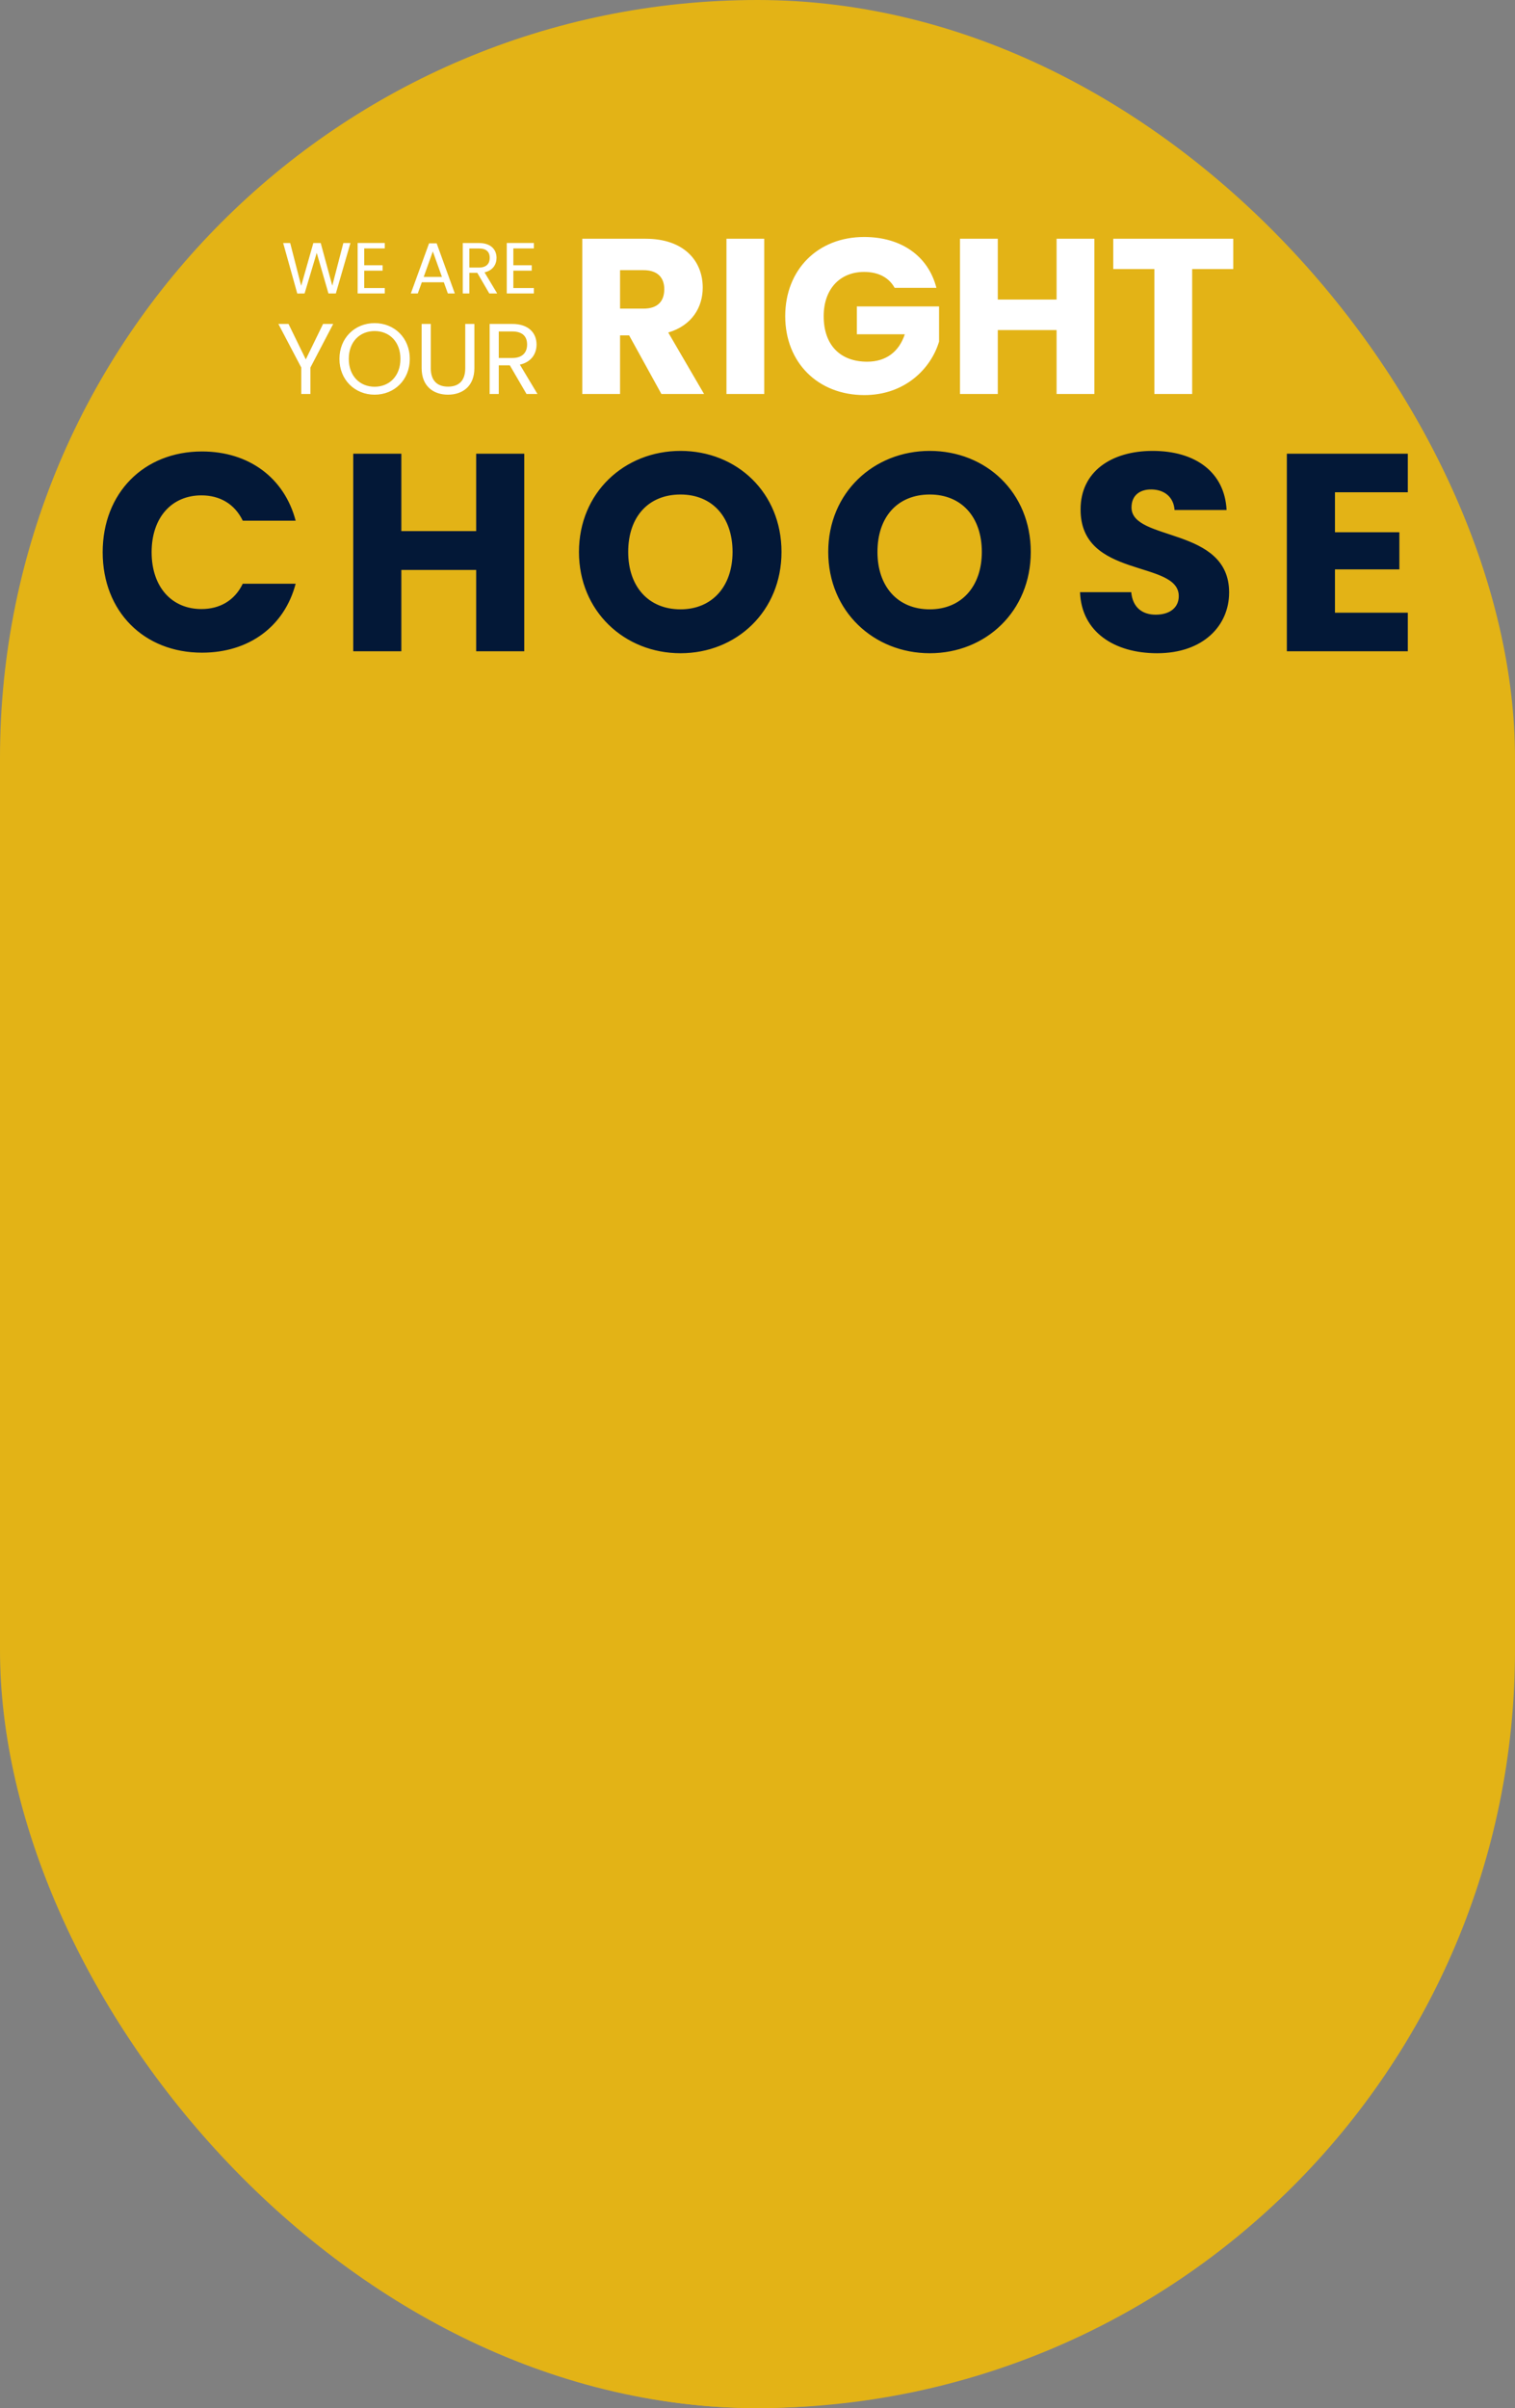
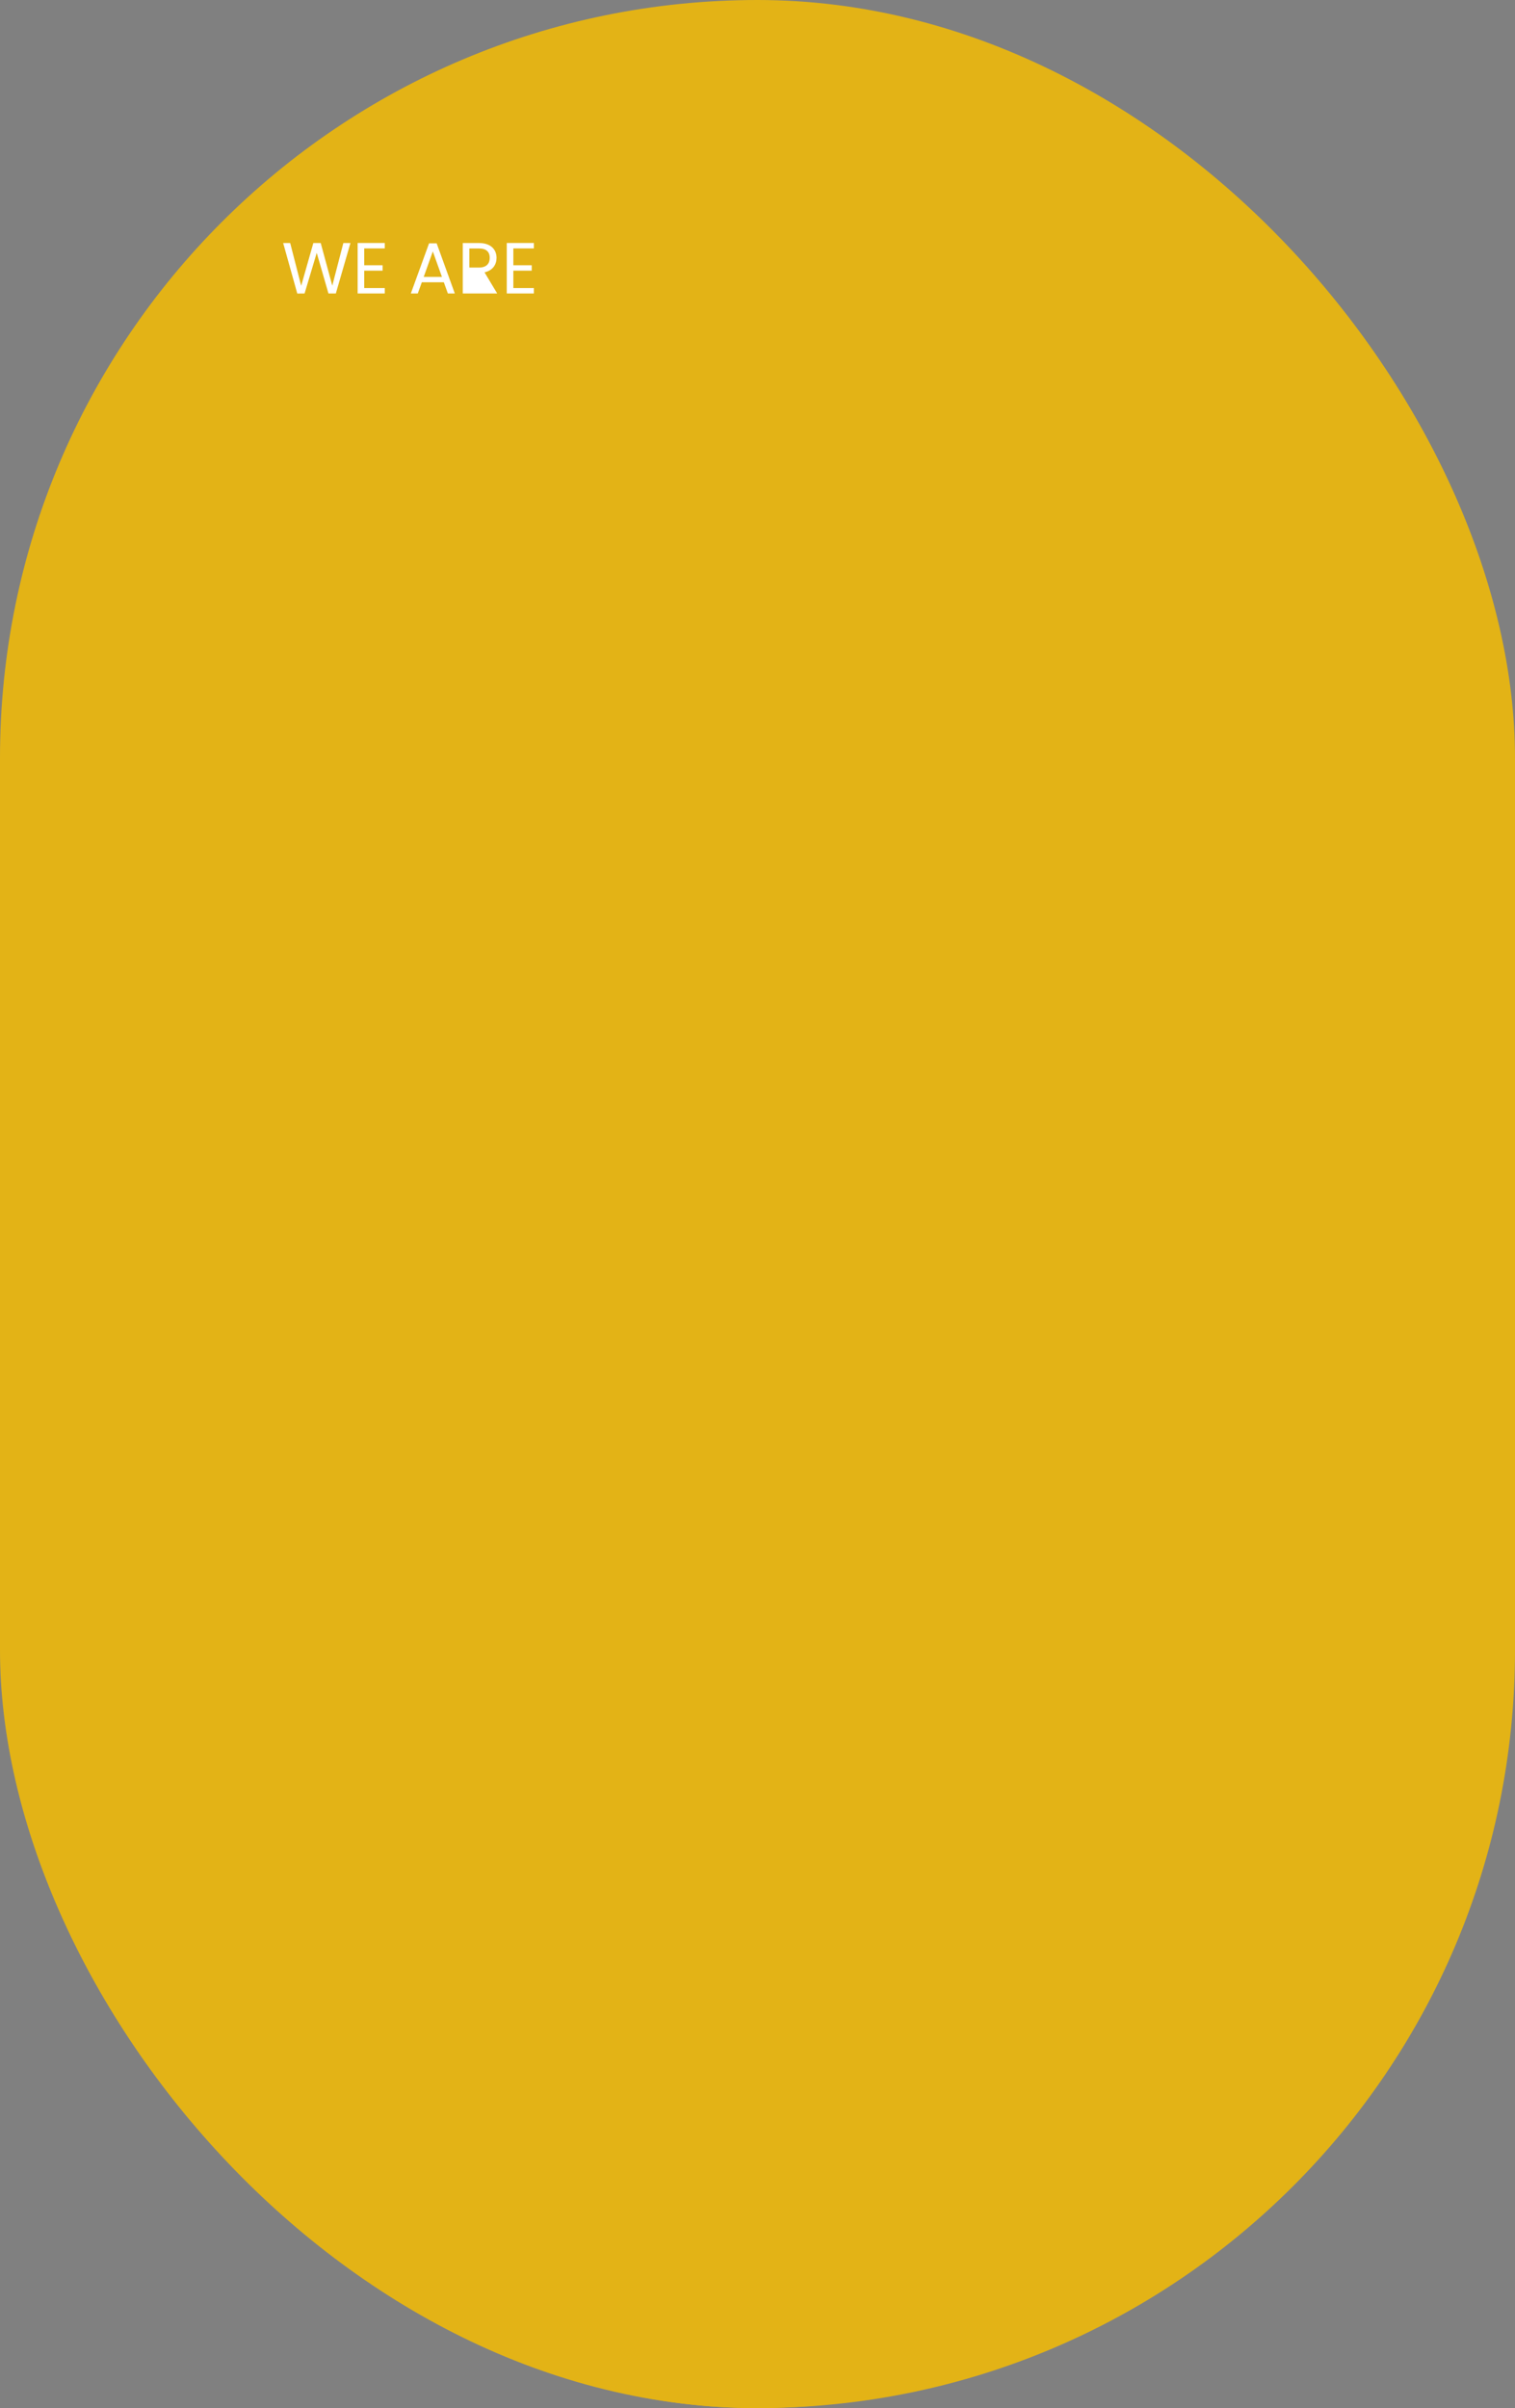
<svg xmlns="http://www.w3.org/2000/svg" width="377" height="599" viewBox="0 0 377 599" fill="none">
  <rect x="0" y="0" width="377" height="599" fill="#808080" stroke="none" />
  <rect x="11.5" y="95.5" width="353" height="503" rx="176.5" stroke="#E3B316" />
  <rect width="377" height="599" rx="188.5" fill="#E3B316" />
-   <path d="M74.97 91.425L69.27 80.575H71.795L76.095 89.4L80.395 80.575H82.92L77.245 91.425V98H74.97V91.425ZM101.97 89.275C101.97 94.5 98.145 98.175 93.22 98.175C88.32 98.175 84.47 94.5 84.47 89.275C84.47 84.05 88.32 80.375 93.22 80.375C98.145 80.375 101.97 84.05 101.97 89.275ZM86.795 89.275C86.795 93.525 89.545 96.2 93.22 96.2C96.895 96.2 99.645 93.525 99.645 89.275C99.645 85 96.895 82.35 93.22 82.35C89.545 82.35 86.795 85 86.795 89.275ZM104.923 91.575V80.575H107.198V91.6C107.198 94.8 108.923 96.175 111.498 96.175C114.073 96.175 115.773 94.8 115.773 91.6V80.575H118.048V91.575C118.048 96.1 115.073 98.175 111.473 98.175C107.873 98.175 104.923 96.1 104.923 91.575ZM131.168 85.7C131.168 83.725 130.068 82.45 127.468 82.45H124.118V89.05H127.468C130.043 89.05 131.168 87.65 131.168 85.7ZM121.843 80.575H127.468C131.568 80.575 133.518 82.85 133.518 85.7C133.518 87.925 132.293 90.05 129.368 90.7L133.743 98H131.018L126.868 90.875H124.118V98H121.843V80.575ZM165.301 71.93C165.301 69.07 163.651 67.2 160.131 67.2H154.301V76.77H160.131C163.651 76.77 165.301 74.955 165.301 71.93ZM144.896 59.39H160.681C170.141 59.39 174.871 64.835 174.871 71.545C174.871 76.385 172.231 80.95 166.291 82.71L175.201 98H164.586L156.556 83.425H154.301V98H144.896V59.39ZM180.775 98V59.39H190.18V98H180.775ZM215.035 58.95C224.275 58.95 230.985 63.68 233.02 71.6H222.625C221.195 69.015 218.555 67.64 215.035 67.64C208.985 67.64 204.97 71.93 204.97 78.64C204.97 85.79 209.04 89.97 215.805 89.97C220.48 89.97 223.725 87.495 225.155 83.15H213.22V76.22H233.68V84.965C231.7 91.62 225.265 98.275 215.09 98.275C203.54 98.275 195.4 90.19 195.4 78.64C195.4 67.09 203.485 58.95 215.035 58.95ZM262.925 98V82.105H248.295V98H238.89V59.39H248.295V74.515H262.925V59.39H272.33V98H262.925ZM277.029 66.925V59.39H306.894V66.925H296.664V98H287.259V66.925H277.029Z" fill="white" />
-   <path d="M25.551 137.36C25.551 122.66 35.771 112.3 50.261 112.3C61.951 112.3 70.771 118.88 73.571 129.52H60.411C58.381 125.32 54.671 123.22 50.121 123.22C42.771 123.22 37.731 128.68 37.731 137.36C37.731 146.04 42.771 151.5 50.121 151.5C54.671 151.5 58.381 149.4 60.411 145.2H73.571C70.771 155.84 61.951 162.35 50.261 162.35C35.771 162.35 25.551 152.06 25.551 137.36ZM118.492 162V141.77H99.871V162H87.901V112.86H99.871V132.11H118.492V112.86H130.462V162H118.492ZM194.473 137.29C194.473 152.06 183.273 162.49 169.343 162.49C155.413 162.49 144.073 152.06 144.073 137.29C144.073 122.52 155.413 112.16 169.343 112.16C183.343 112.16 194.473 122.52 194.473 137.29ZM156.323 137.29C156.323 145.9 161.363 151.57 169.343 151.57C177.183 151.57 182.293 145.9 182.293 137.29C182.293 128.54 177.183 123.01 169.343 123.01C161.363 123.01 156.323 128.54 156.323 137.29ZM256.502 137.29C256.502 152.06 245.302 162.49 231.372 162.49C217.442 162.49 206.102 152.06 206.102 137.29C206.102 122.52 217.442 112.16 231.372 112.16C245.372 112.16 256.502 122.52 256.502 137.29ZM218.352 137.29C218.352 145.9 223.392 151.57 231.372 151.57C239.212 151.57 244.322 145.9 244.322 137.29C244.322 128.54 239.212 123.01 231.372 123.01C223.392 123.01 218.352 128.54 218.352 137.29ZM305.861 147.37C305.861 155.63 299.421 162.49 287.941 162.49C277.371 162.49 269.111 157.24 268.761 147.3H281.501C281.851 151.08 284.231 152.9 287.591 152.9C291.091 152.9 293.331 151.15 293.331 148.28C293.331 139.18 268.761 144.08 268.901 126.65C268.901 117.34 276.531 112.16 286.821 112.16C297.531 112.16 304.741 117.48 305.231 126.86H292.281C292.071 123.71 289.831 121.82 286.611 121.75C283.741 121.68 281.571 123.15 281.571 126.23C281.571 134.77 305.861 130.92 305.861 147.37ZM350.328 112.86V122.45H332.198V132.39H348.228V141.63H332.198V152.41H350.328V162H320.228V112.86H350.328Z" fill="#031837" />
-   <path d="M73.976 73.018L70.466 60.454H72.212L74.948 71.092L77.972 60.454H79.808L82.688 71.056L85.442 60.454H87.206L83.57 73H81.734L78.818 62.902L75.794 73L73.976 73.018ZM95.748 60.436V61.786H90.636V65.98H95.208V67.33H90.636V71.65H95.748V73H88.998V60.436H95.748ZM111.45 73L110.442 70.21H104.97L103.962 73H102.234L106.77 60.526H108.66L113.178 73H111.45ZM109.974 68.878L107.706 62.542L105.438 68.878H109.974ZM121.869 64.144C121.869 62.722 121.077 61.804 119.205 61.804H116.793V66.556H119.205C121.059 66.556 121.869 65.548 121.869 64.144ZM115.155 60.454H119.205C122.157 60.454 123.561 62.092 123.561 64.144C123.561 65.746 122.679 67.276 120.573 67.744L123.723 73H121.761L118.773 67.87H116.793V73H115.155V60.454ZM132.856 60.436V61.786H127.744V65.98H132.316V67.33H127.744V71.65H132.856V73H126.106V60.436H132.856Z" fill="white" />
+   <path d="M73.976 73.018L70.466 60.454H72.212L74.948 71.092L77.972 60.454H79.808L82.688 71.056L85.442 60.454H87.206L83.57 73H81.734L78.818 62.902L75.794 73L73.976 73.018ZM95.748 60.436V61.786H90.636V65.98H95.208V67.33H90.636V71.65H95.748V73H88.998V60.436H95.748ZM111.45 73L110.442 70.21H104.97L103.962 73H102.234L106.77 60.526H108.66L113.178 73H111.45ZM109.974 68.878L107.706 62.542L105.438 68.878H109.974ZM121.869 64.144C121.869 62.722 121.077 61.804 119.205 61.804H116.793V66.556H119.205C121.059 66.556 121.869 65.548 121.869 64.144ZM115.155 60.454H119.205C122.157 60.454 123.561 62.092 123.561 64.144C123.561 65.746 122.679 67.276 120.573 67.744L123.723 73H121.761H116.793V73H115.155V60.454ZM132.856 60.436V61.786H127.744V65.98H132.316V67.33H127.744V71.65H132.856V73H126.106V60.436H132.856Z" fill="white" />
</svg>